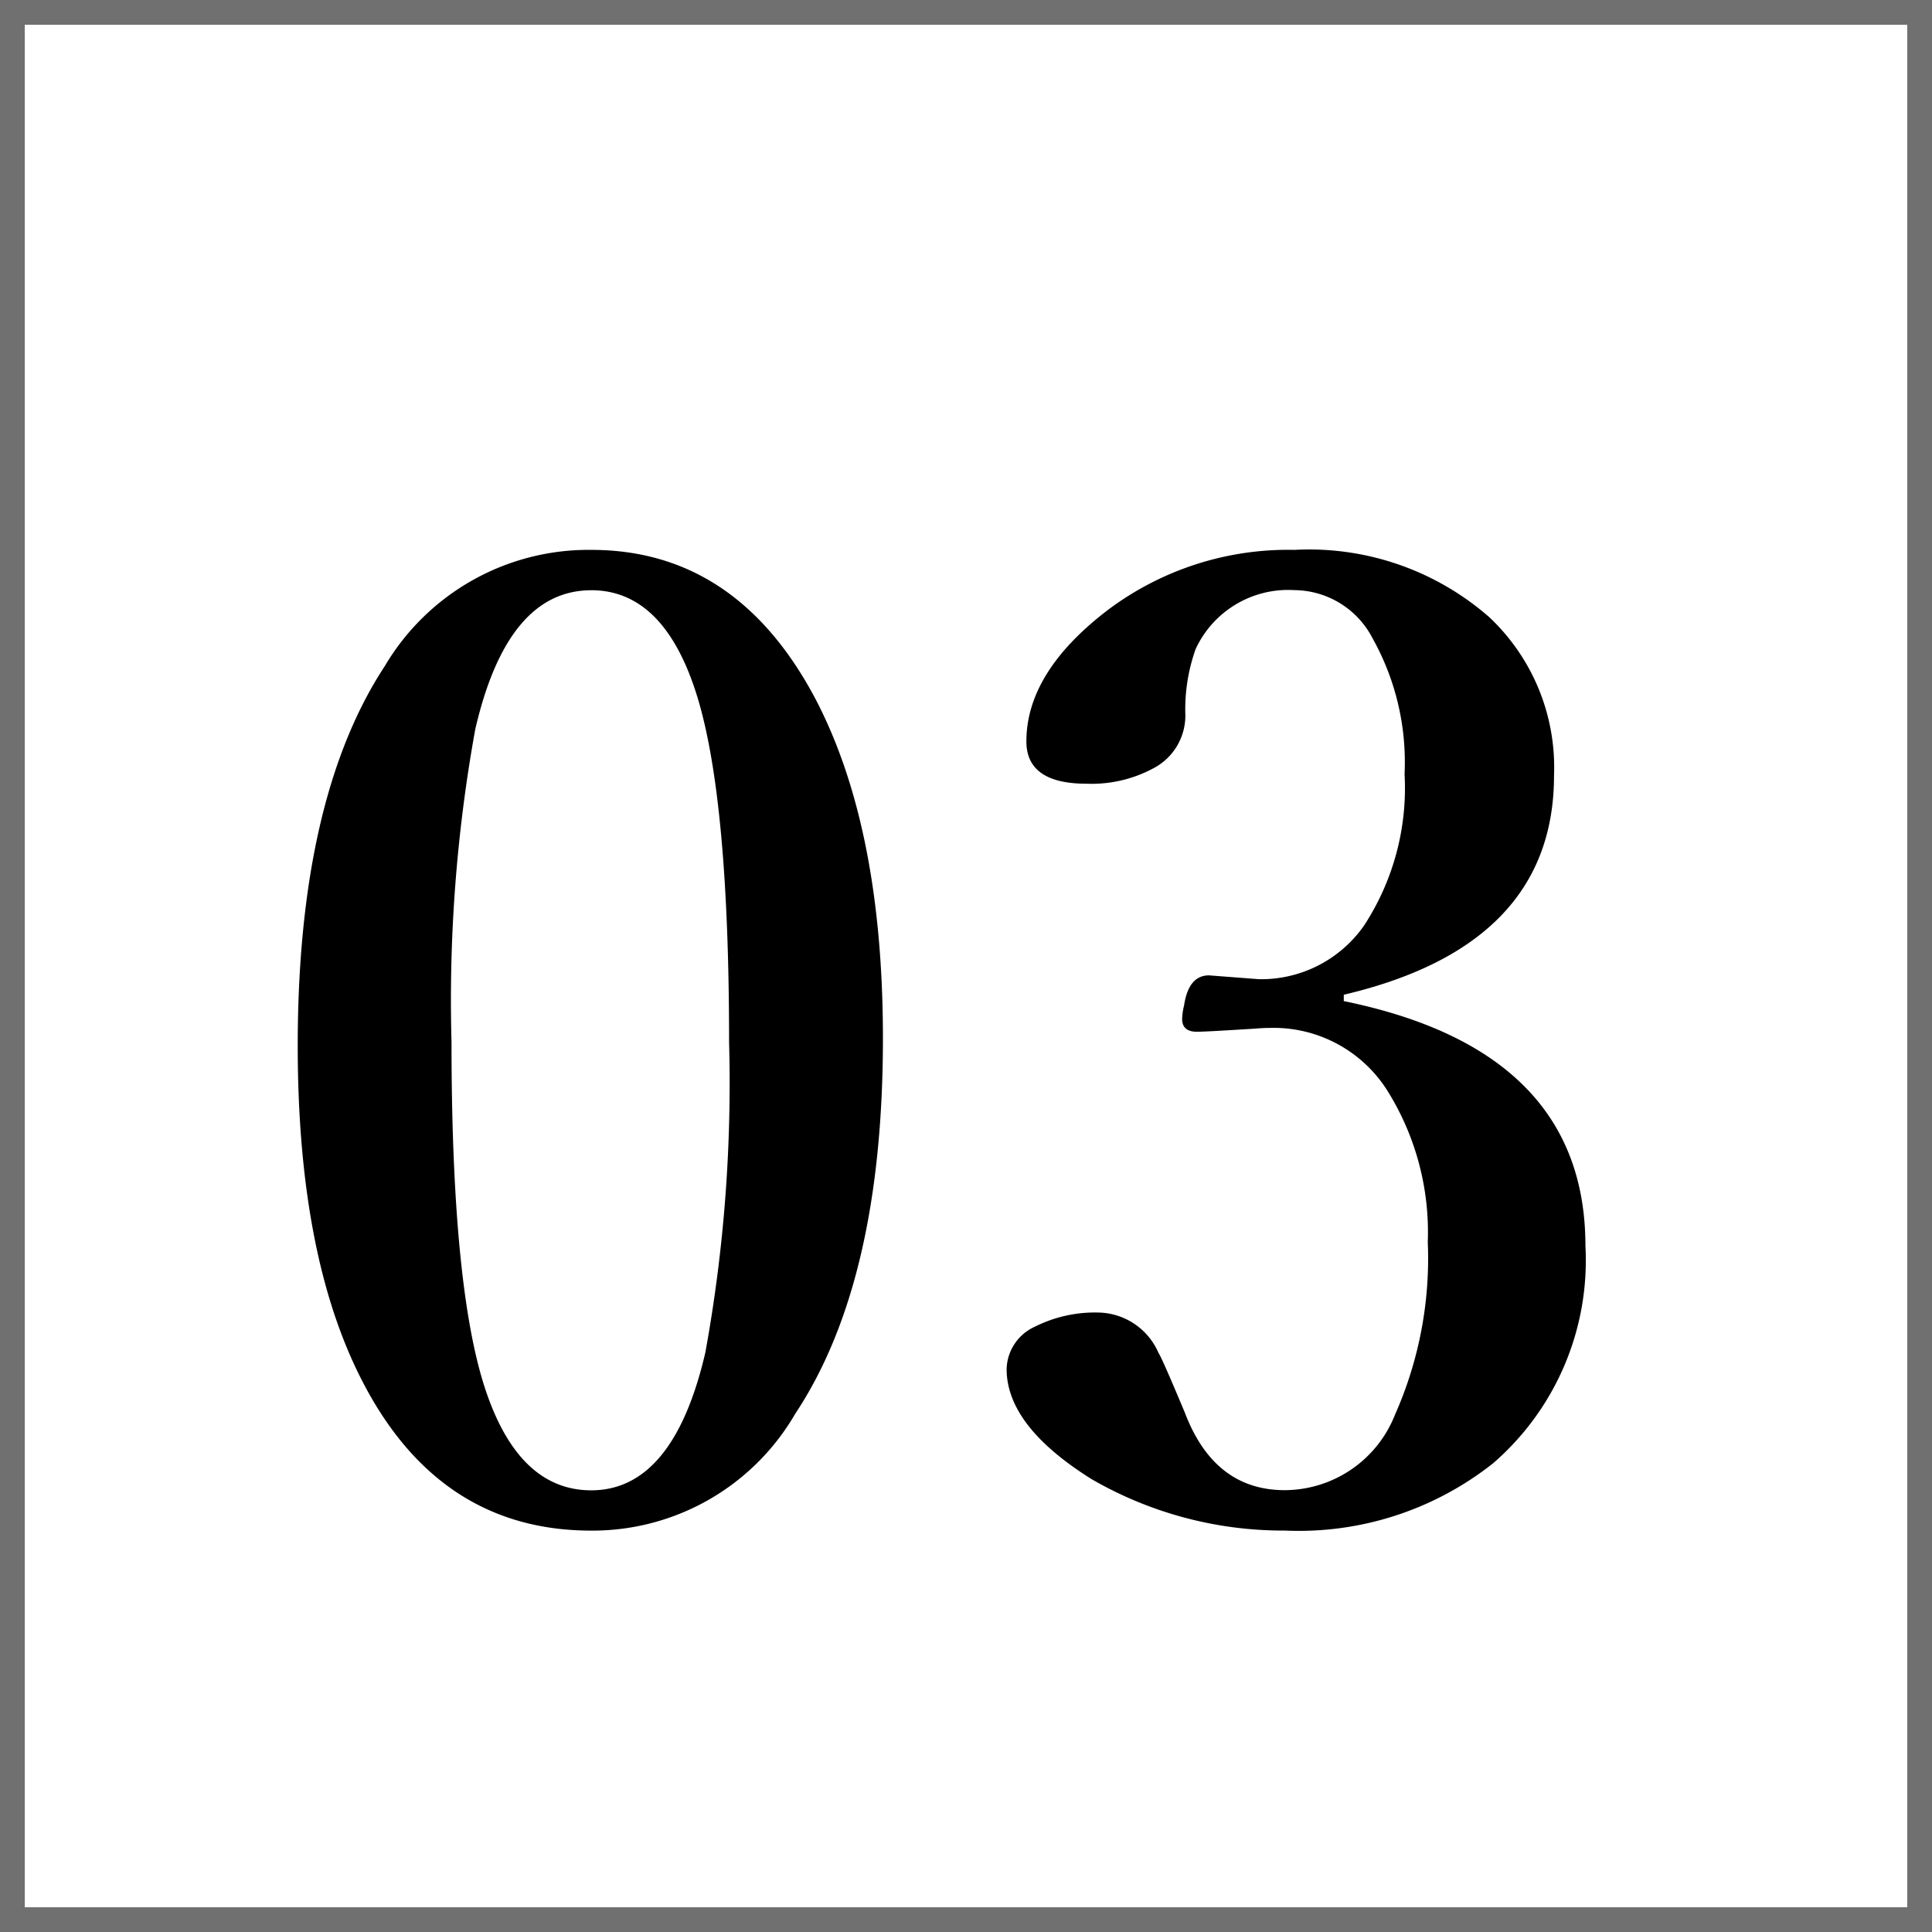
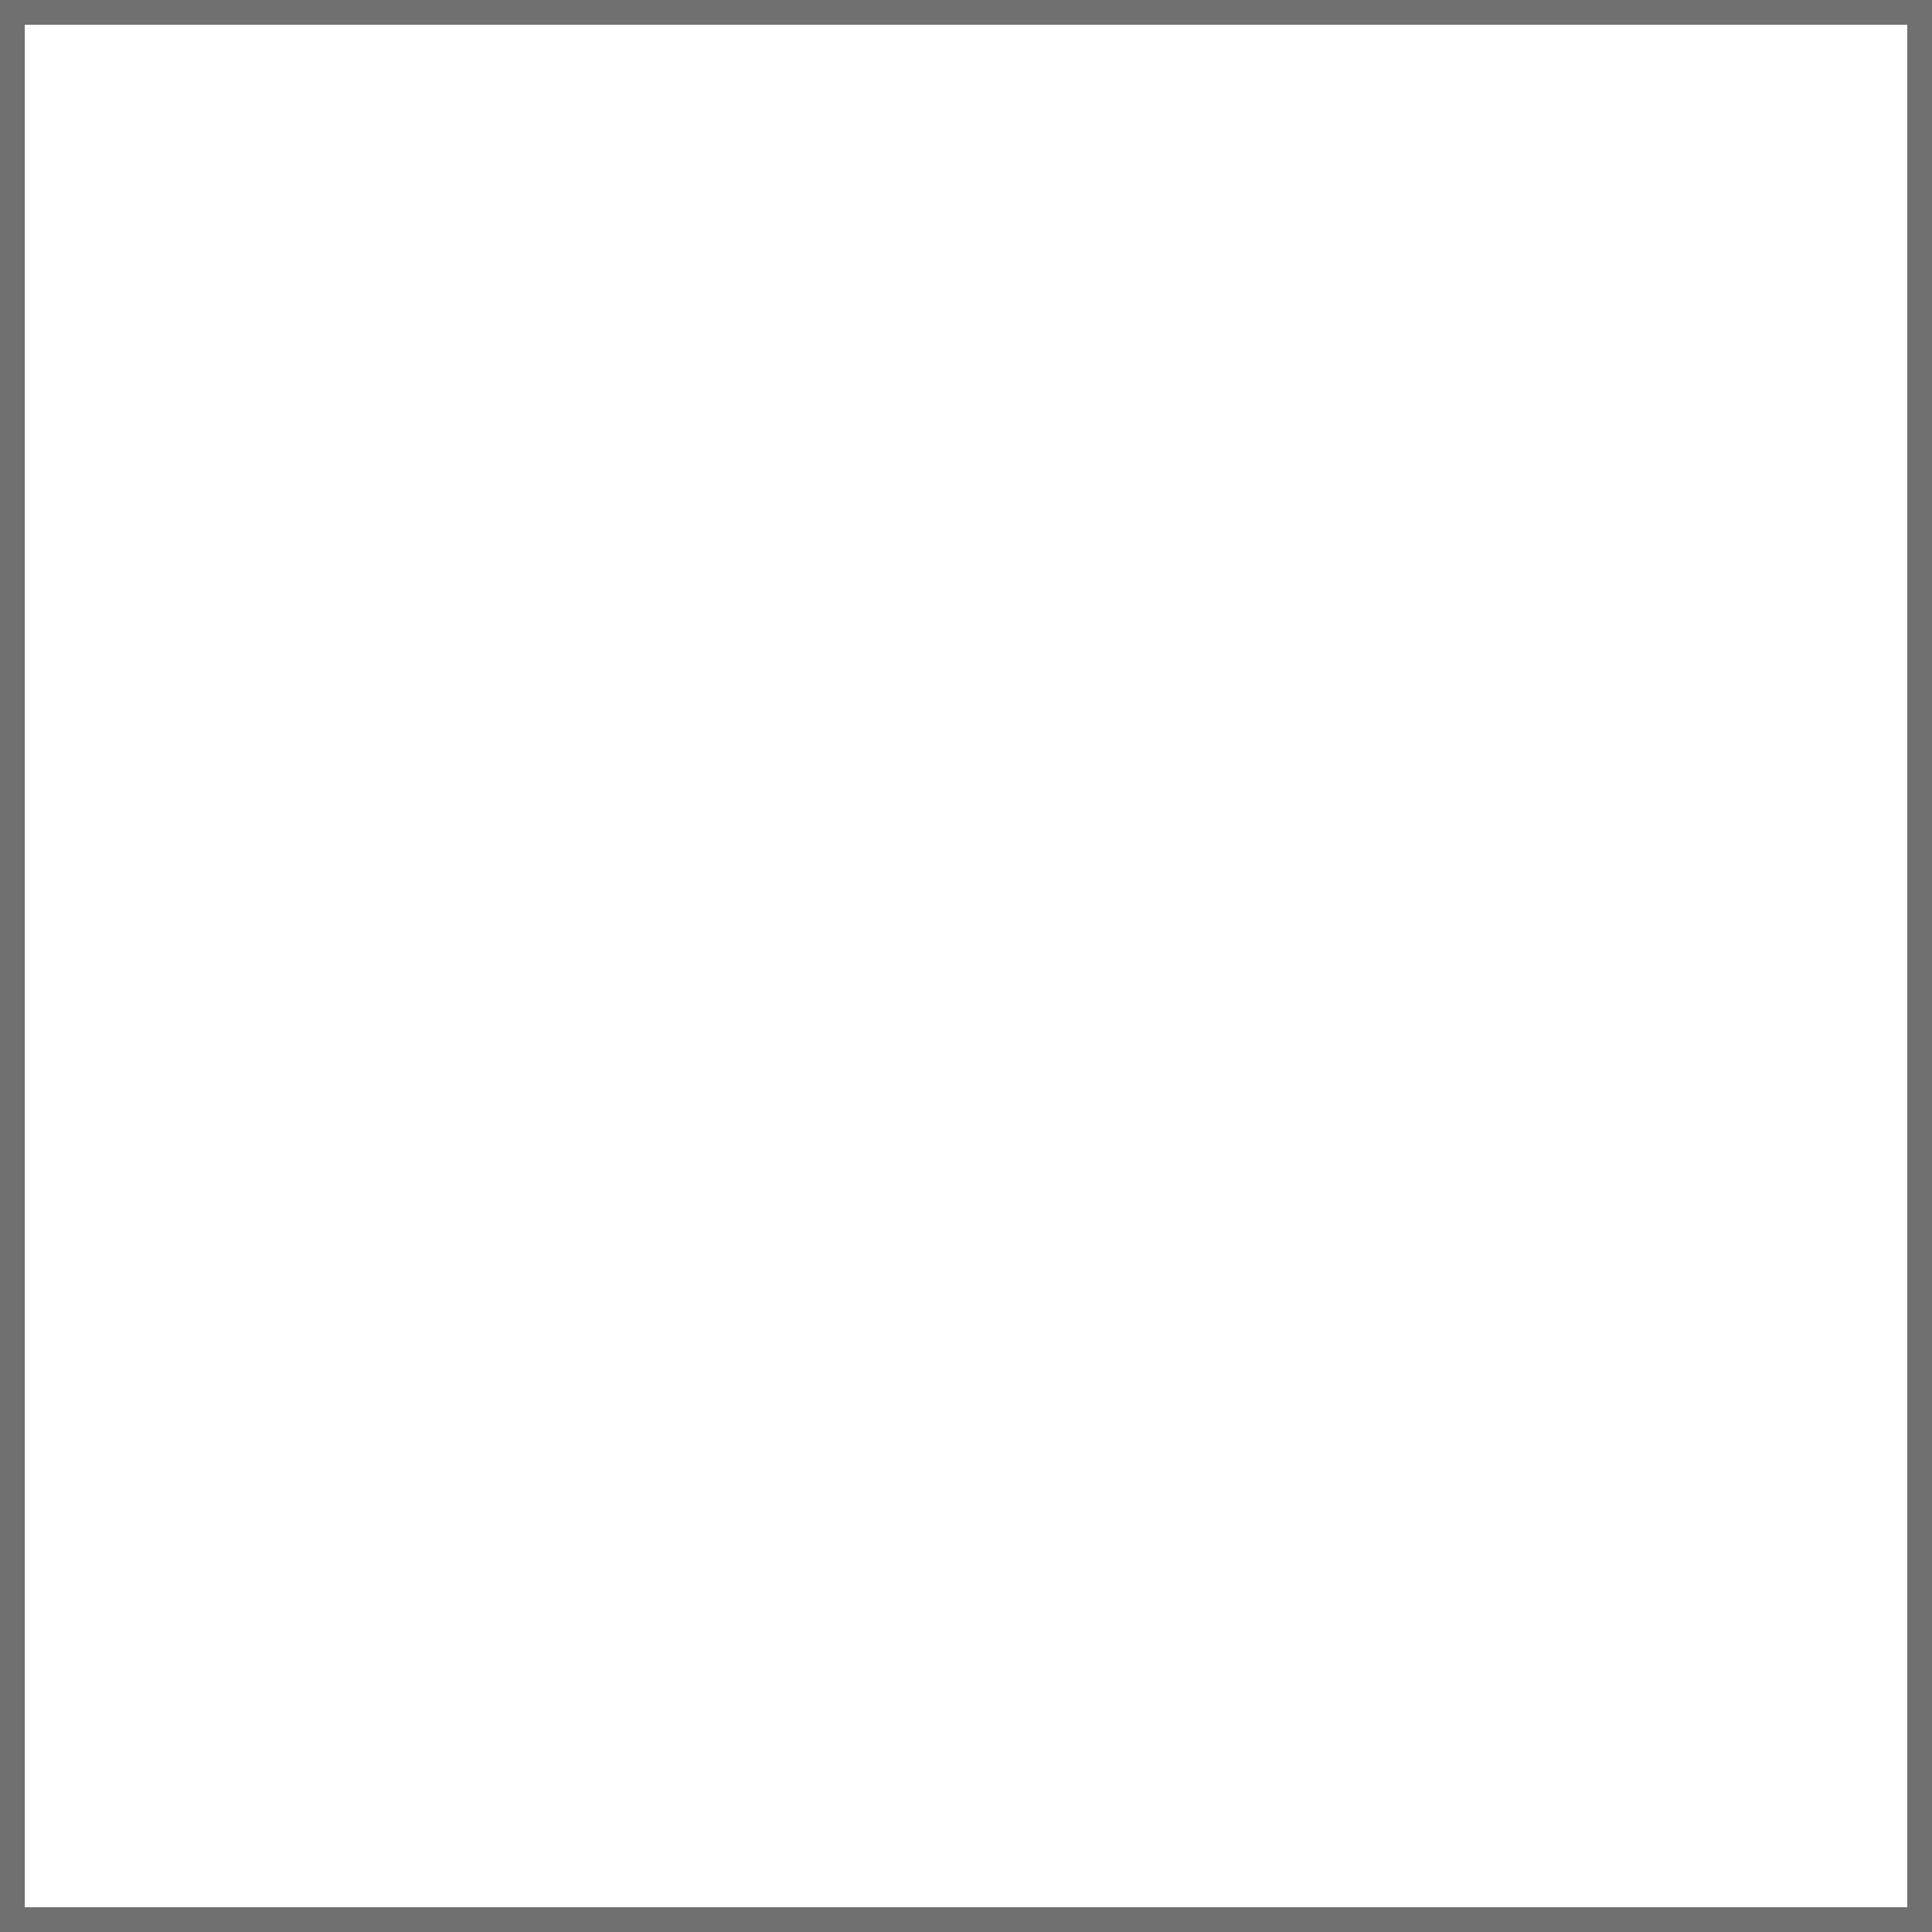
<svg xmlns="http://www.w3.org/2000/svg" width="78" height="78" viewBox="0 0 78 78">
  <g id="グループ_63112" data-name="グループ 63112" transform="translate(-410 -5403)">
-     <path id="パス_139661" data-name="パス 139661" d="M13.871-39.8q5.875,0,9.058,6.03,2.717,5.2,2.717,13.69,0,9.834-3.545,15.165a9.46,9.46,0,0,1-8.229,4.71q-6.056,0-9.161-5.875-2.691-5.072-2.691-13.69,0-9.989,3.52-15.346A9.555,9.555,0,0,1,13.871-39.8Zm0,1.63q-3.39,0-4.684,5.616a61.345,61.345,0,0,0-.958,12.629q0,9.627,1.294,13.793,1.346,4.3,4.348,4.3,3.313,0,4.606-5.564a60.659,60.659,0,0,0,.958-12.525q0-9.7-1.268-13.9Q16.847-38.171,13.871-38.171ZM44.252-21.583q9.756,1.993,9.756,9.886a10.83,10.83,0,0,1-3.727,8.773A12.634,12.634,0,0,1,41.871-.207a15.443,15.443,0,0,1-7.79-2.07Q30.64-4.425,30.64-6.729a1.93,1.93,0,0,1,1.139-1.708,5.409,5.409,0,0,1,2.666-.569,2.7,2.7,0,0,1,2.329,1.63q.129.181,1.061,2.407,1.19,3.131,4.037,3.131a4.807,4.807,0,0,0,4.451-3.054,15.54,15.54,0,0,0,1.32-6.961,10.775,10.775,0,0,0-1.579-6.03A5.432,5.432,0,0,0,41.25-20.5q-.233,0-.543.026-2.044.129-2.381.129-.6,0-.6-.518a2.54,2.54,0,0,1,.078-.543q.181-1.216,1.009-1.216l2.019.155a5.068,5.068,0,0,0,4.244-2.174,10.145,10.145,0,0,0,1.63-6.107,10.248,10.248,0,0,0-1.294-5.486,3.585,3.585,0,0,0-3.157-1.941,4.116,4.116,0,0,0-3.985,2.381,7.264,7.264,0,0,0-.414,2.666,2.4,2.4,0,0,1-1.294,2.148,5.266,5.266,0,0,1-2.691.621q-2.433,0-2.433-1.708,0-2.795,3.287-5.305A12.114,12.114,0,0,1,42.259-39.8a11.041,11.041,0,0,1,7.867,2.717,8.324,8.324,0,0,1,2.614,6.392q0,6.858-8.488,8.851Z" transform="translate(420 5465)" />
    <path id="長方形_19222" data-name="長方形 19222" d="M1,1V77H77V1H1M0,0H78V78H0Z" transform="translate(410 5403)" fill="#707070" />
  </g>
</svg>